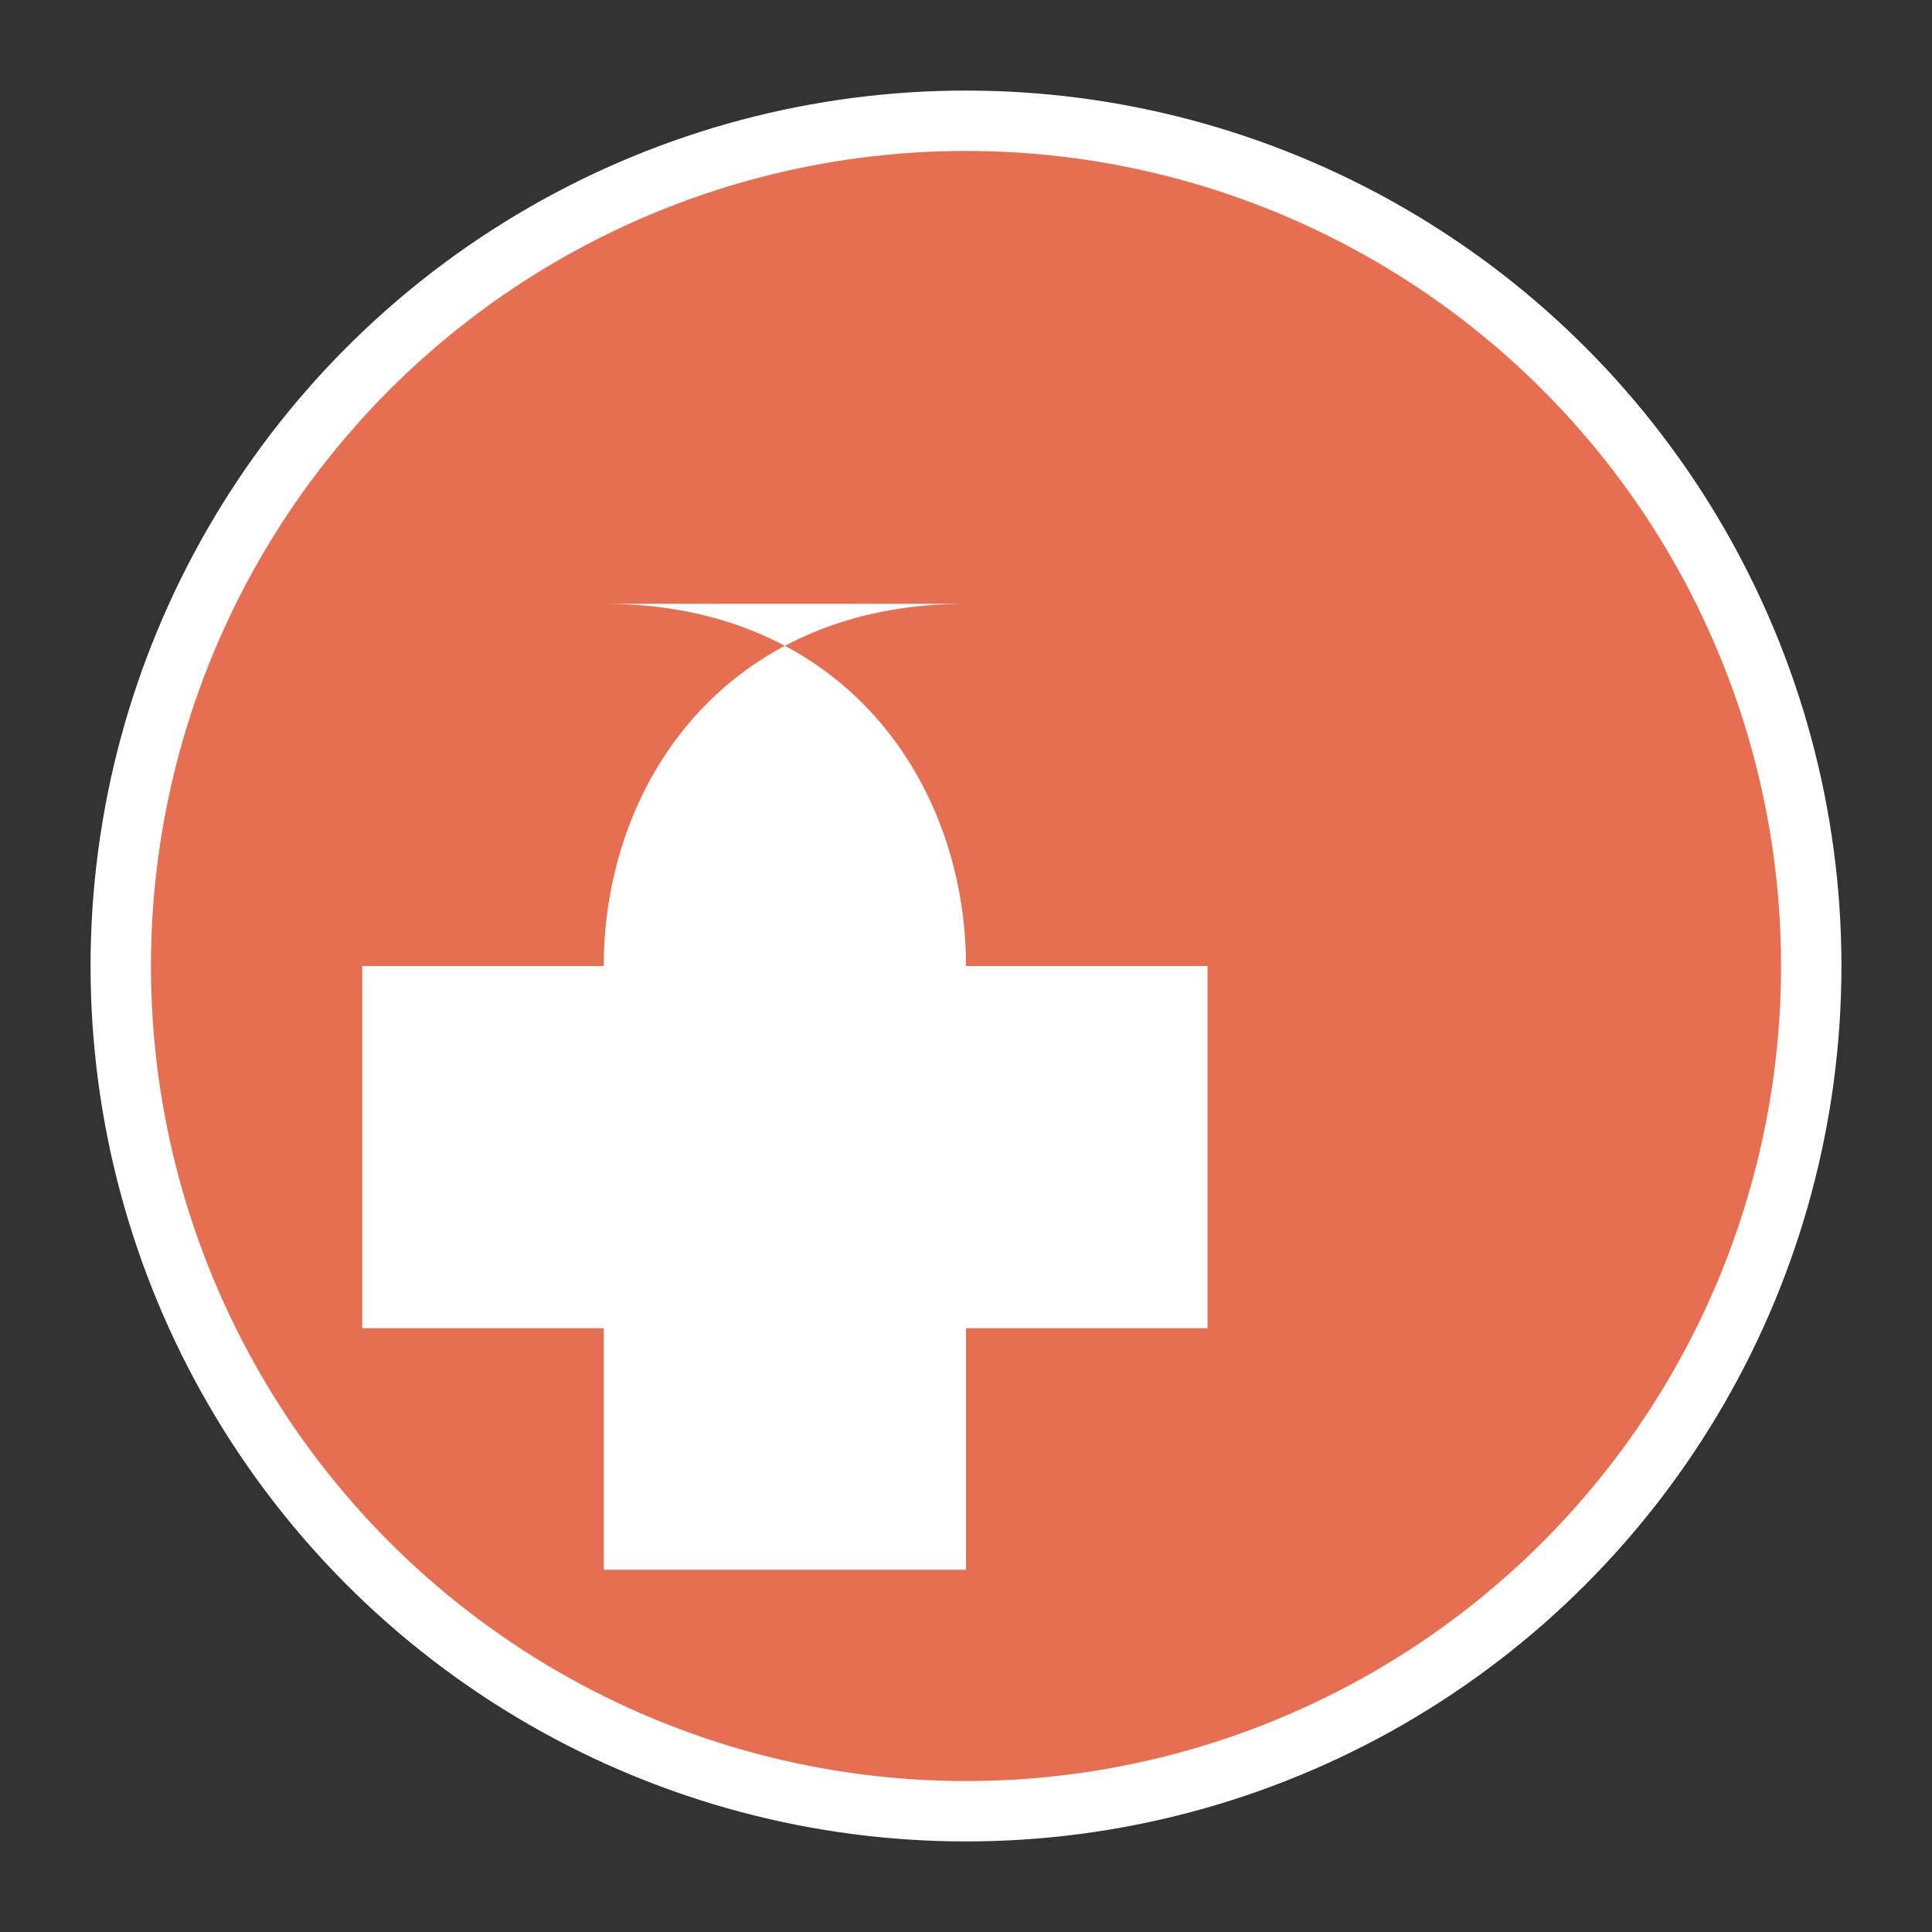
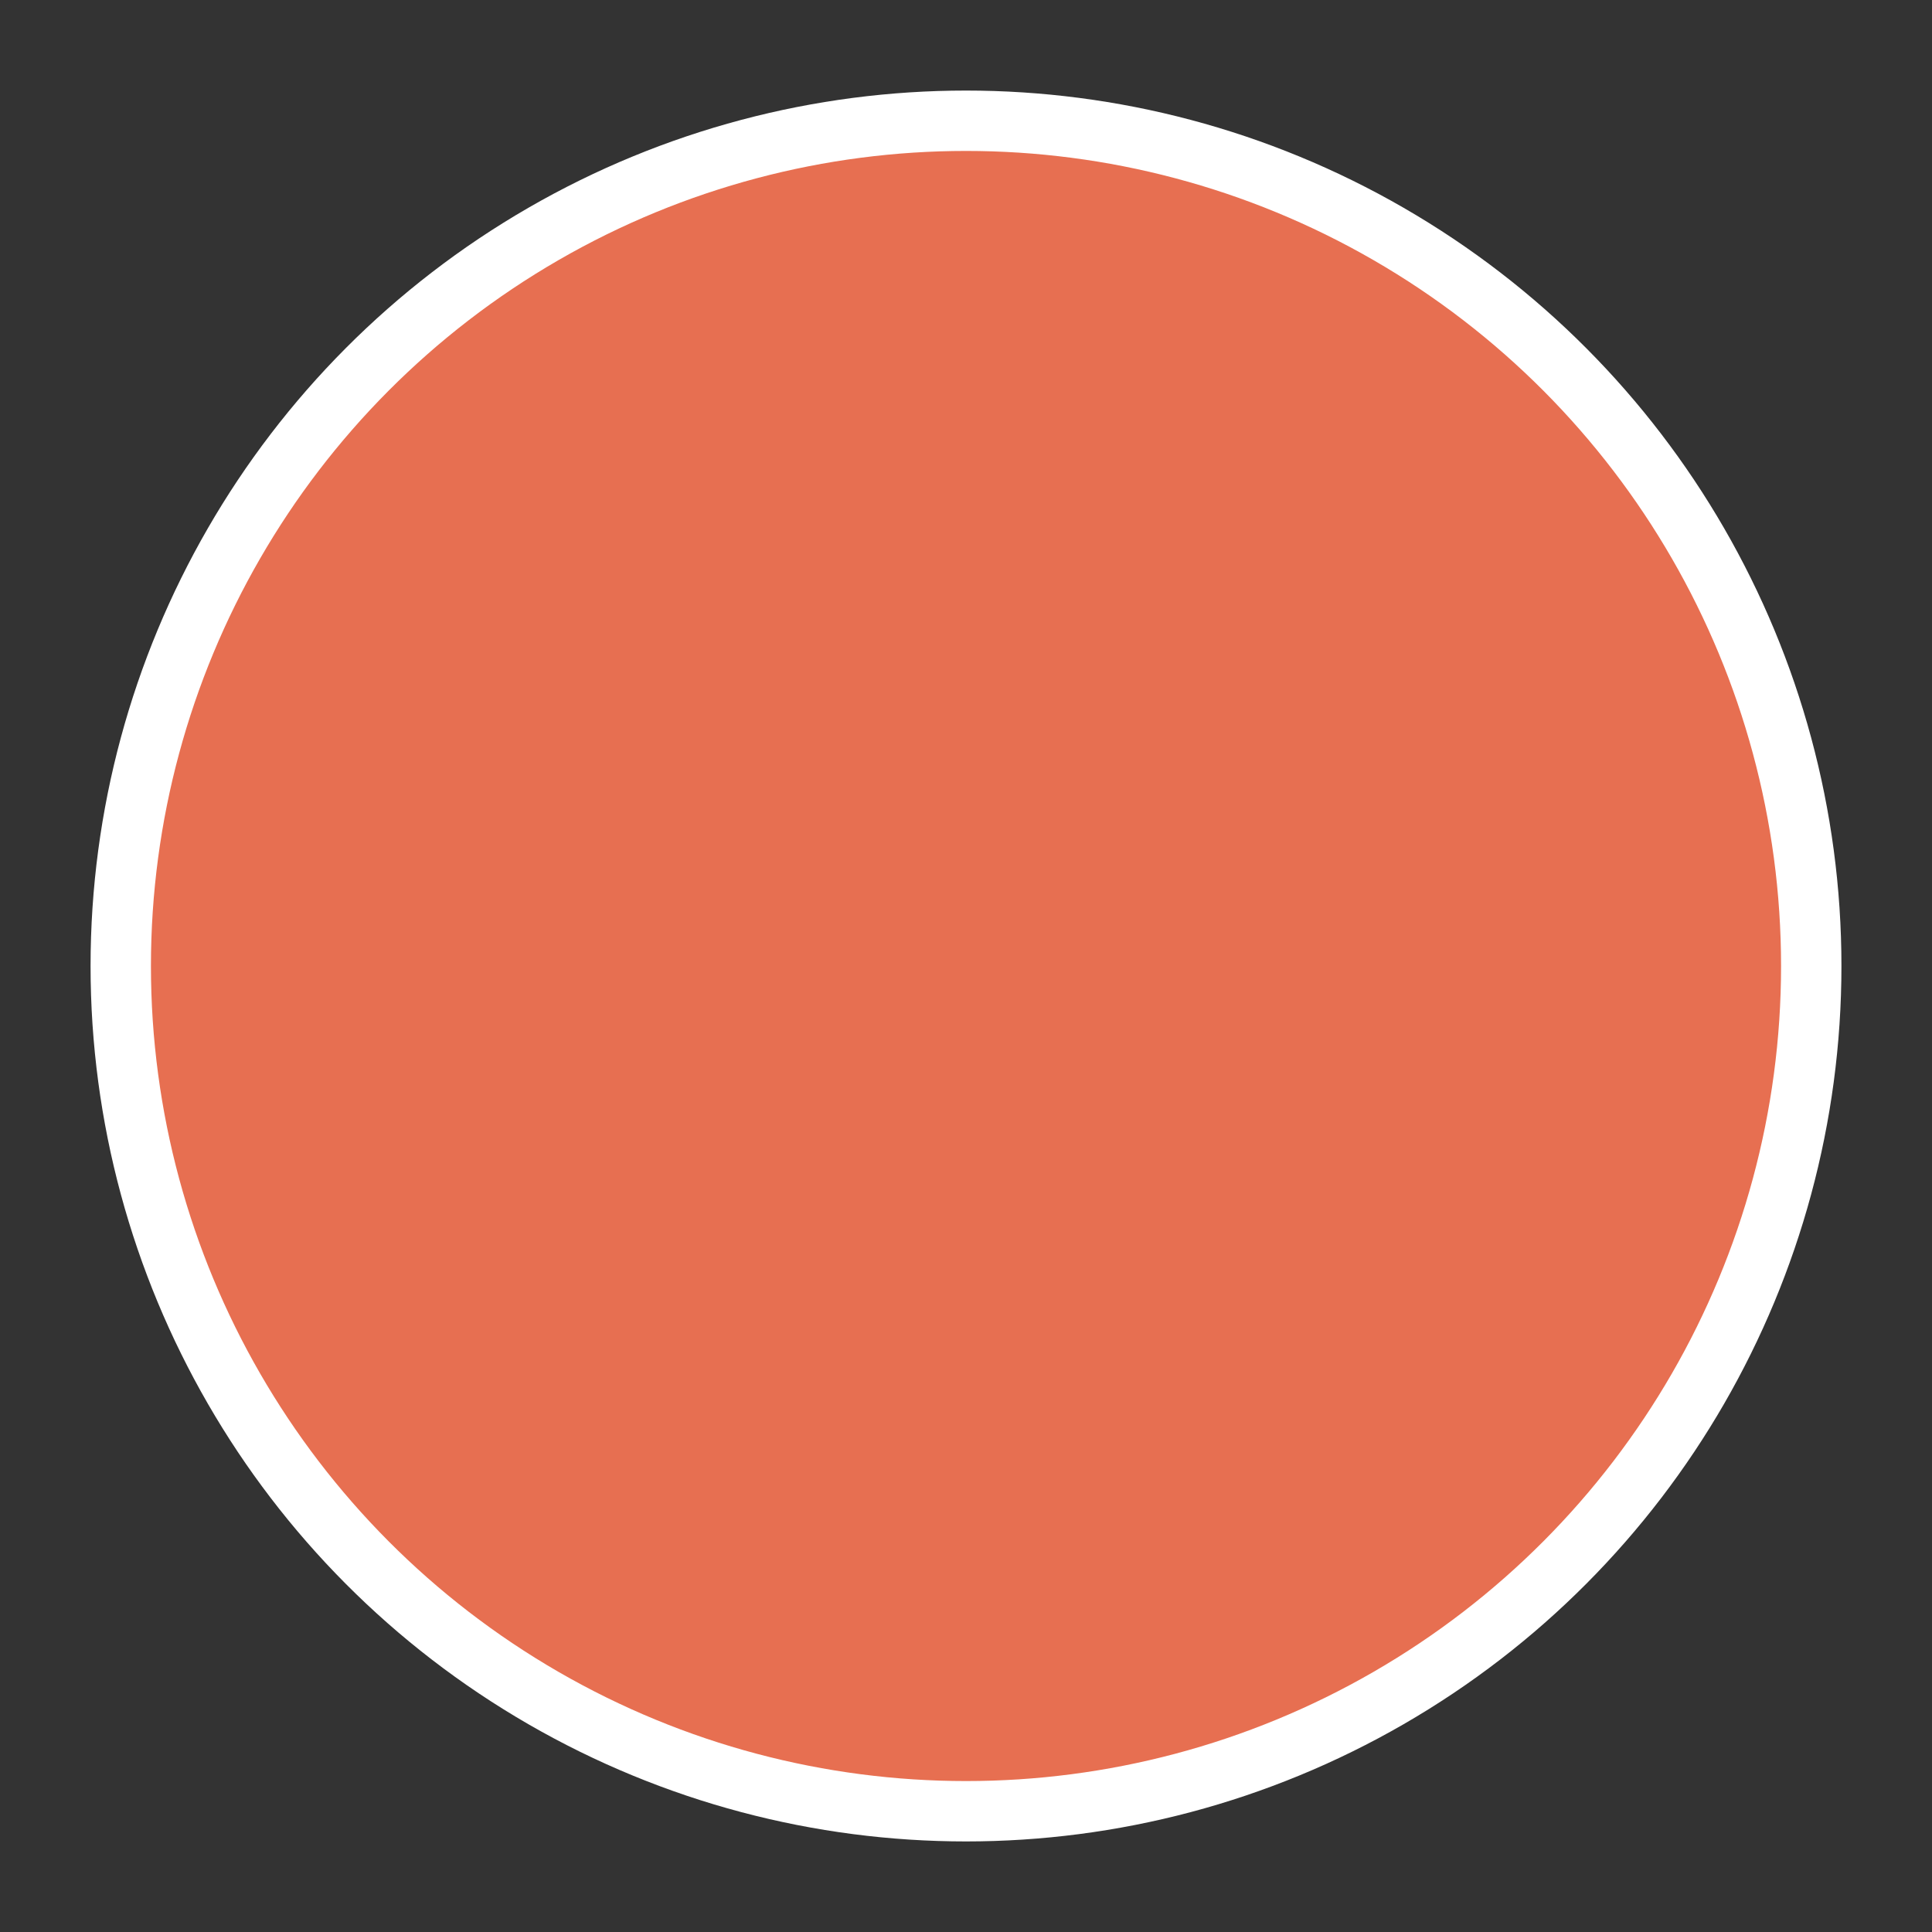
<svg xmlns="http://www.w3.org/2000/svg" width="64" height="64" viewBox="0 0 64 64">
  <rect x="0" y="0" width="64" height="64" fill="#333333" stroke="none" />
  <circle cx="32" cy="32" r="28" fill="#e76f51" stroke="#ffffff" stroke-width="2" />
-   <path d="M32 20c-8 0-12 6-12 12h-8v12h8v8h12v-8h8v-12h-8c0-6-4-12-12-12z" fill="#ffffff" />
</svg>